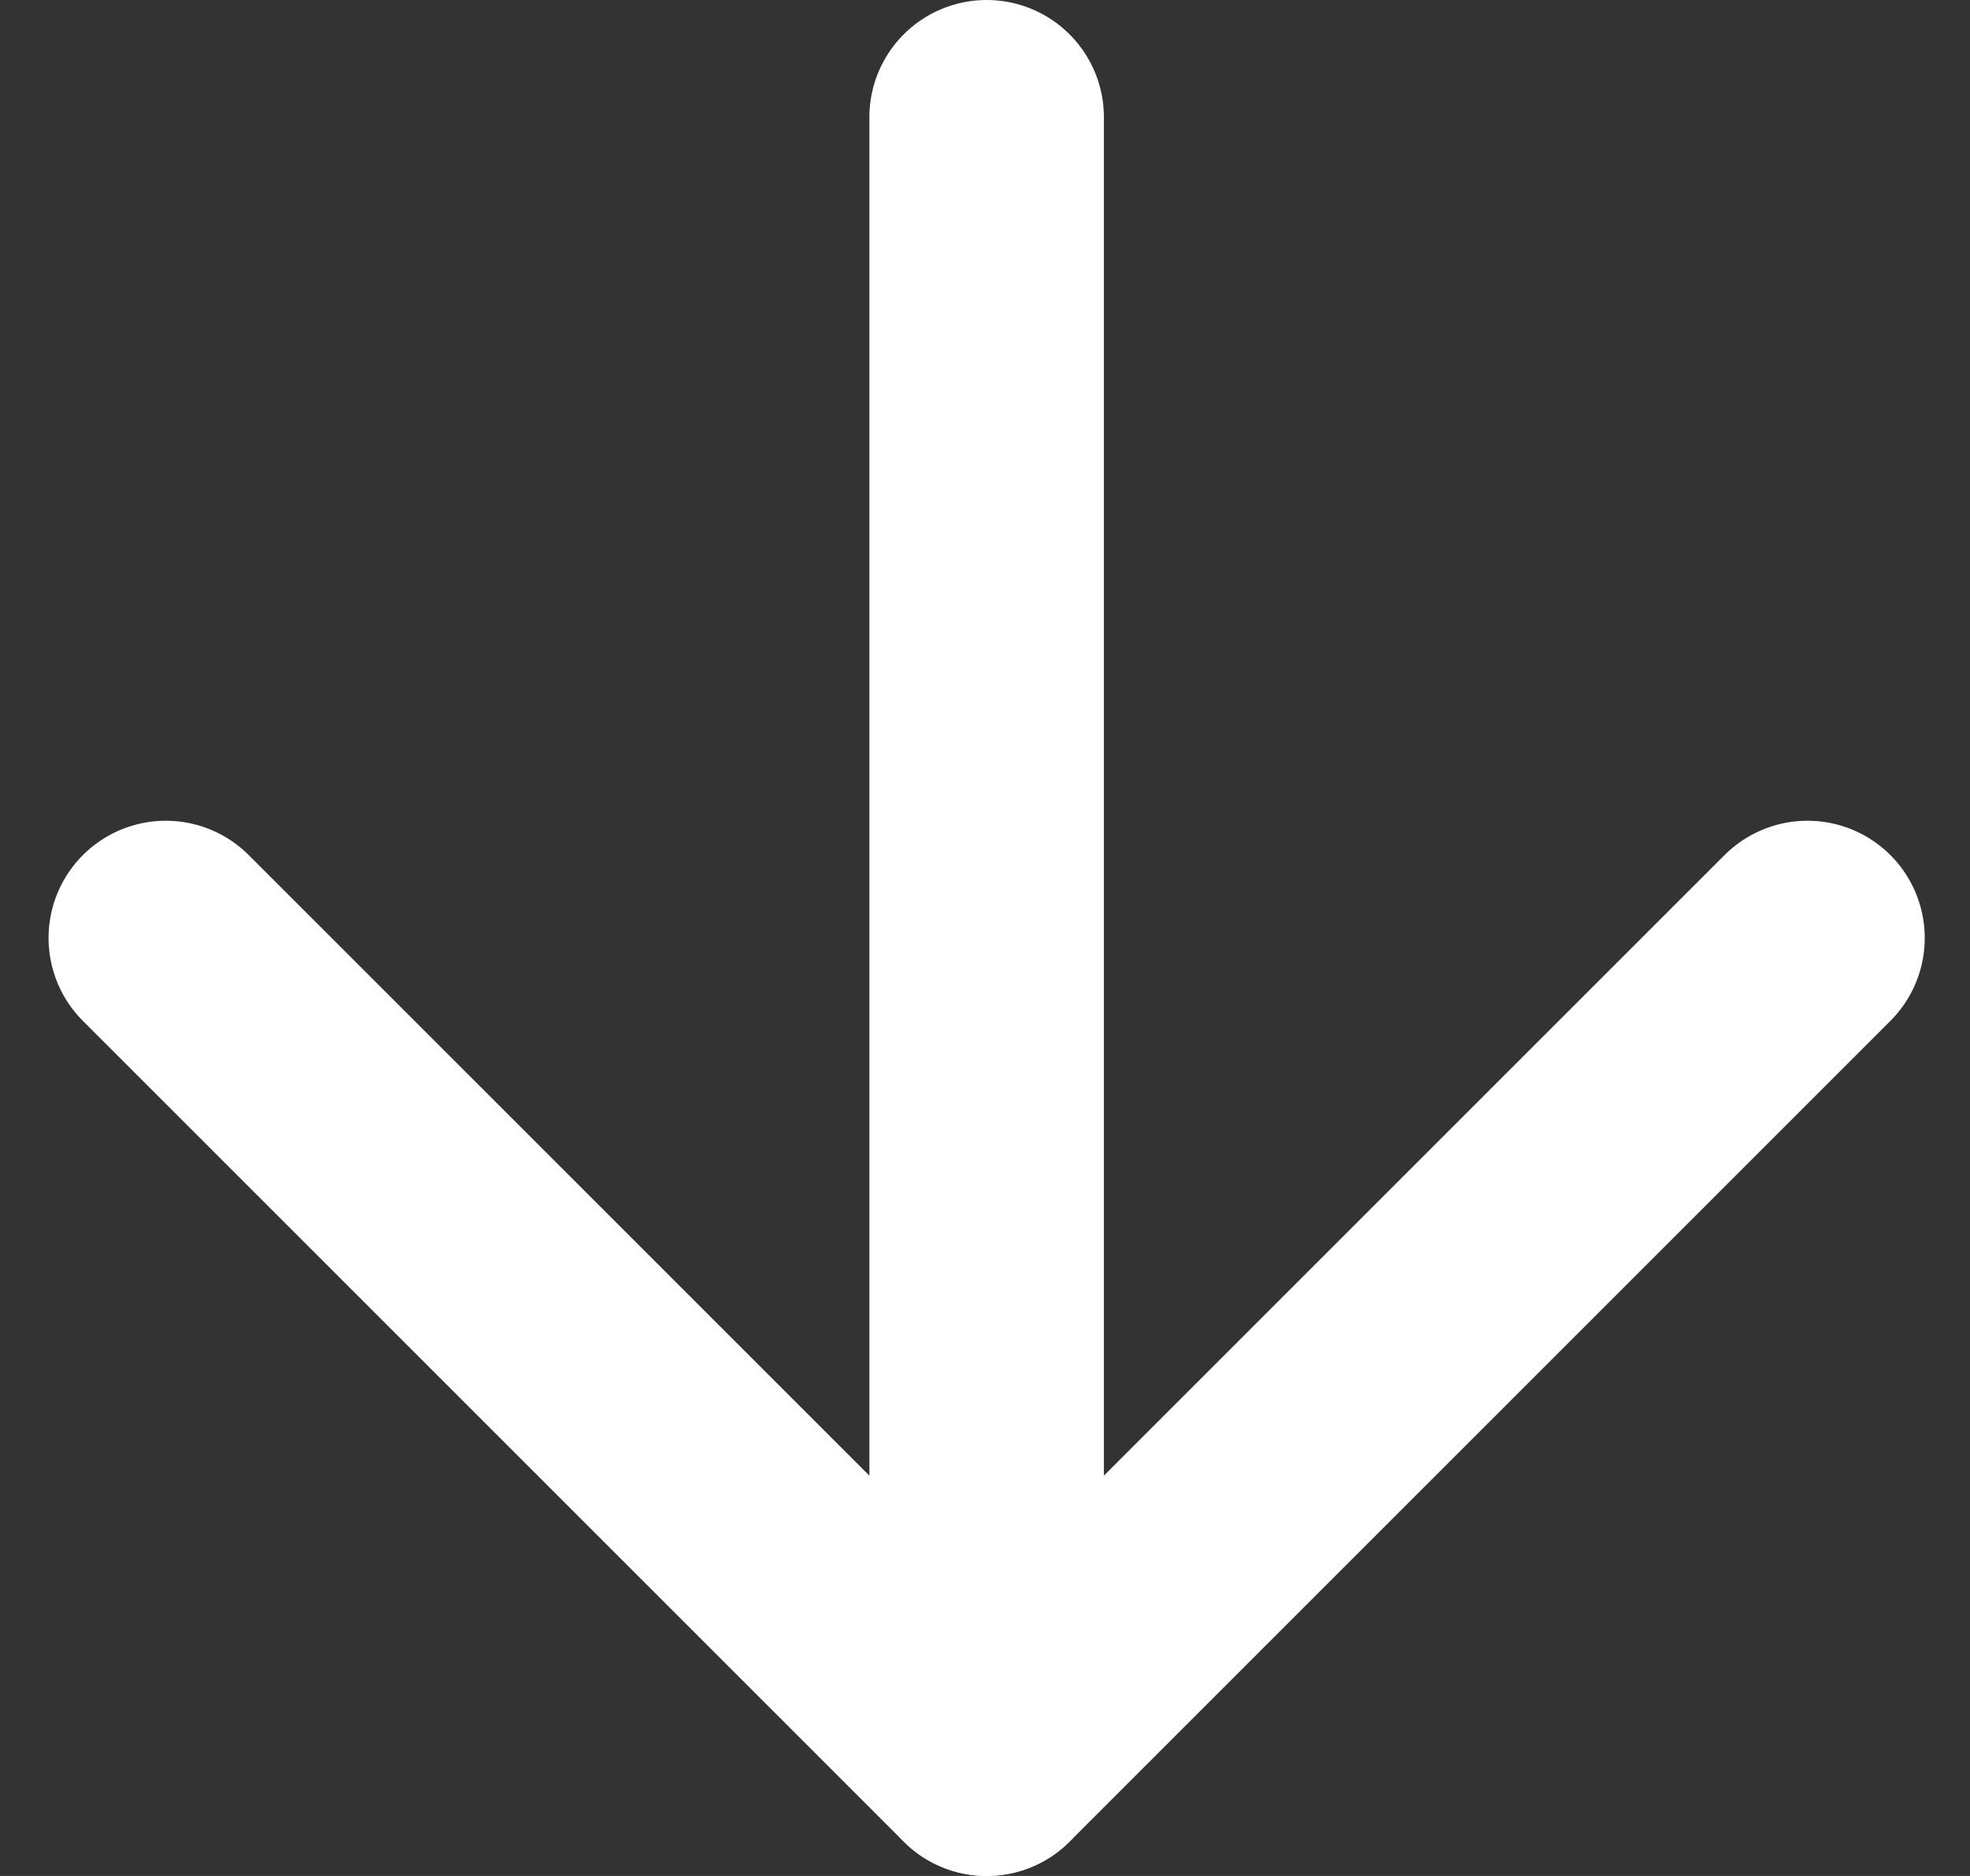
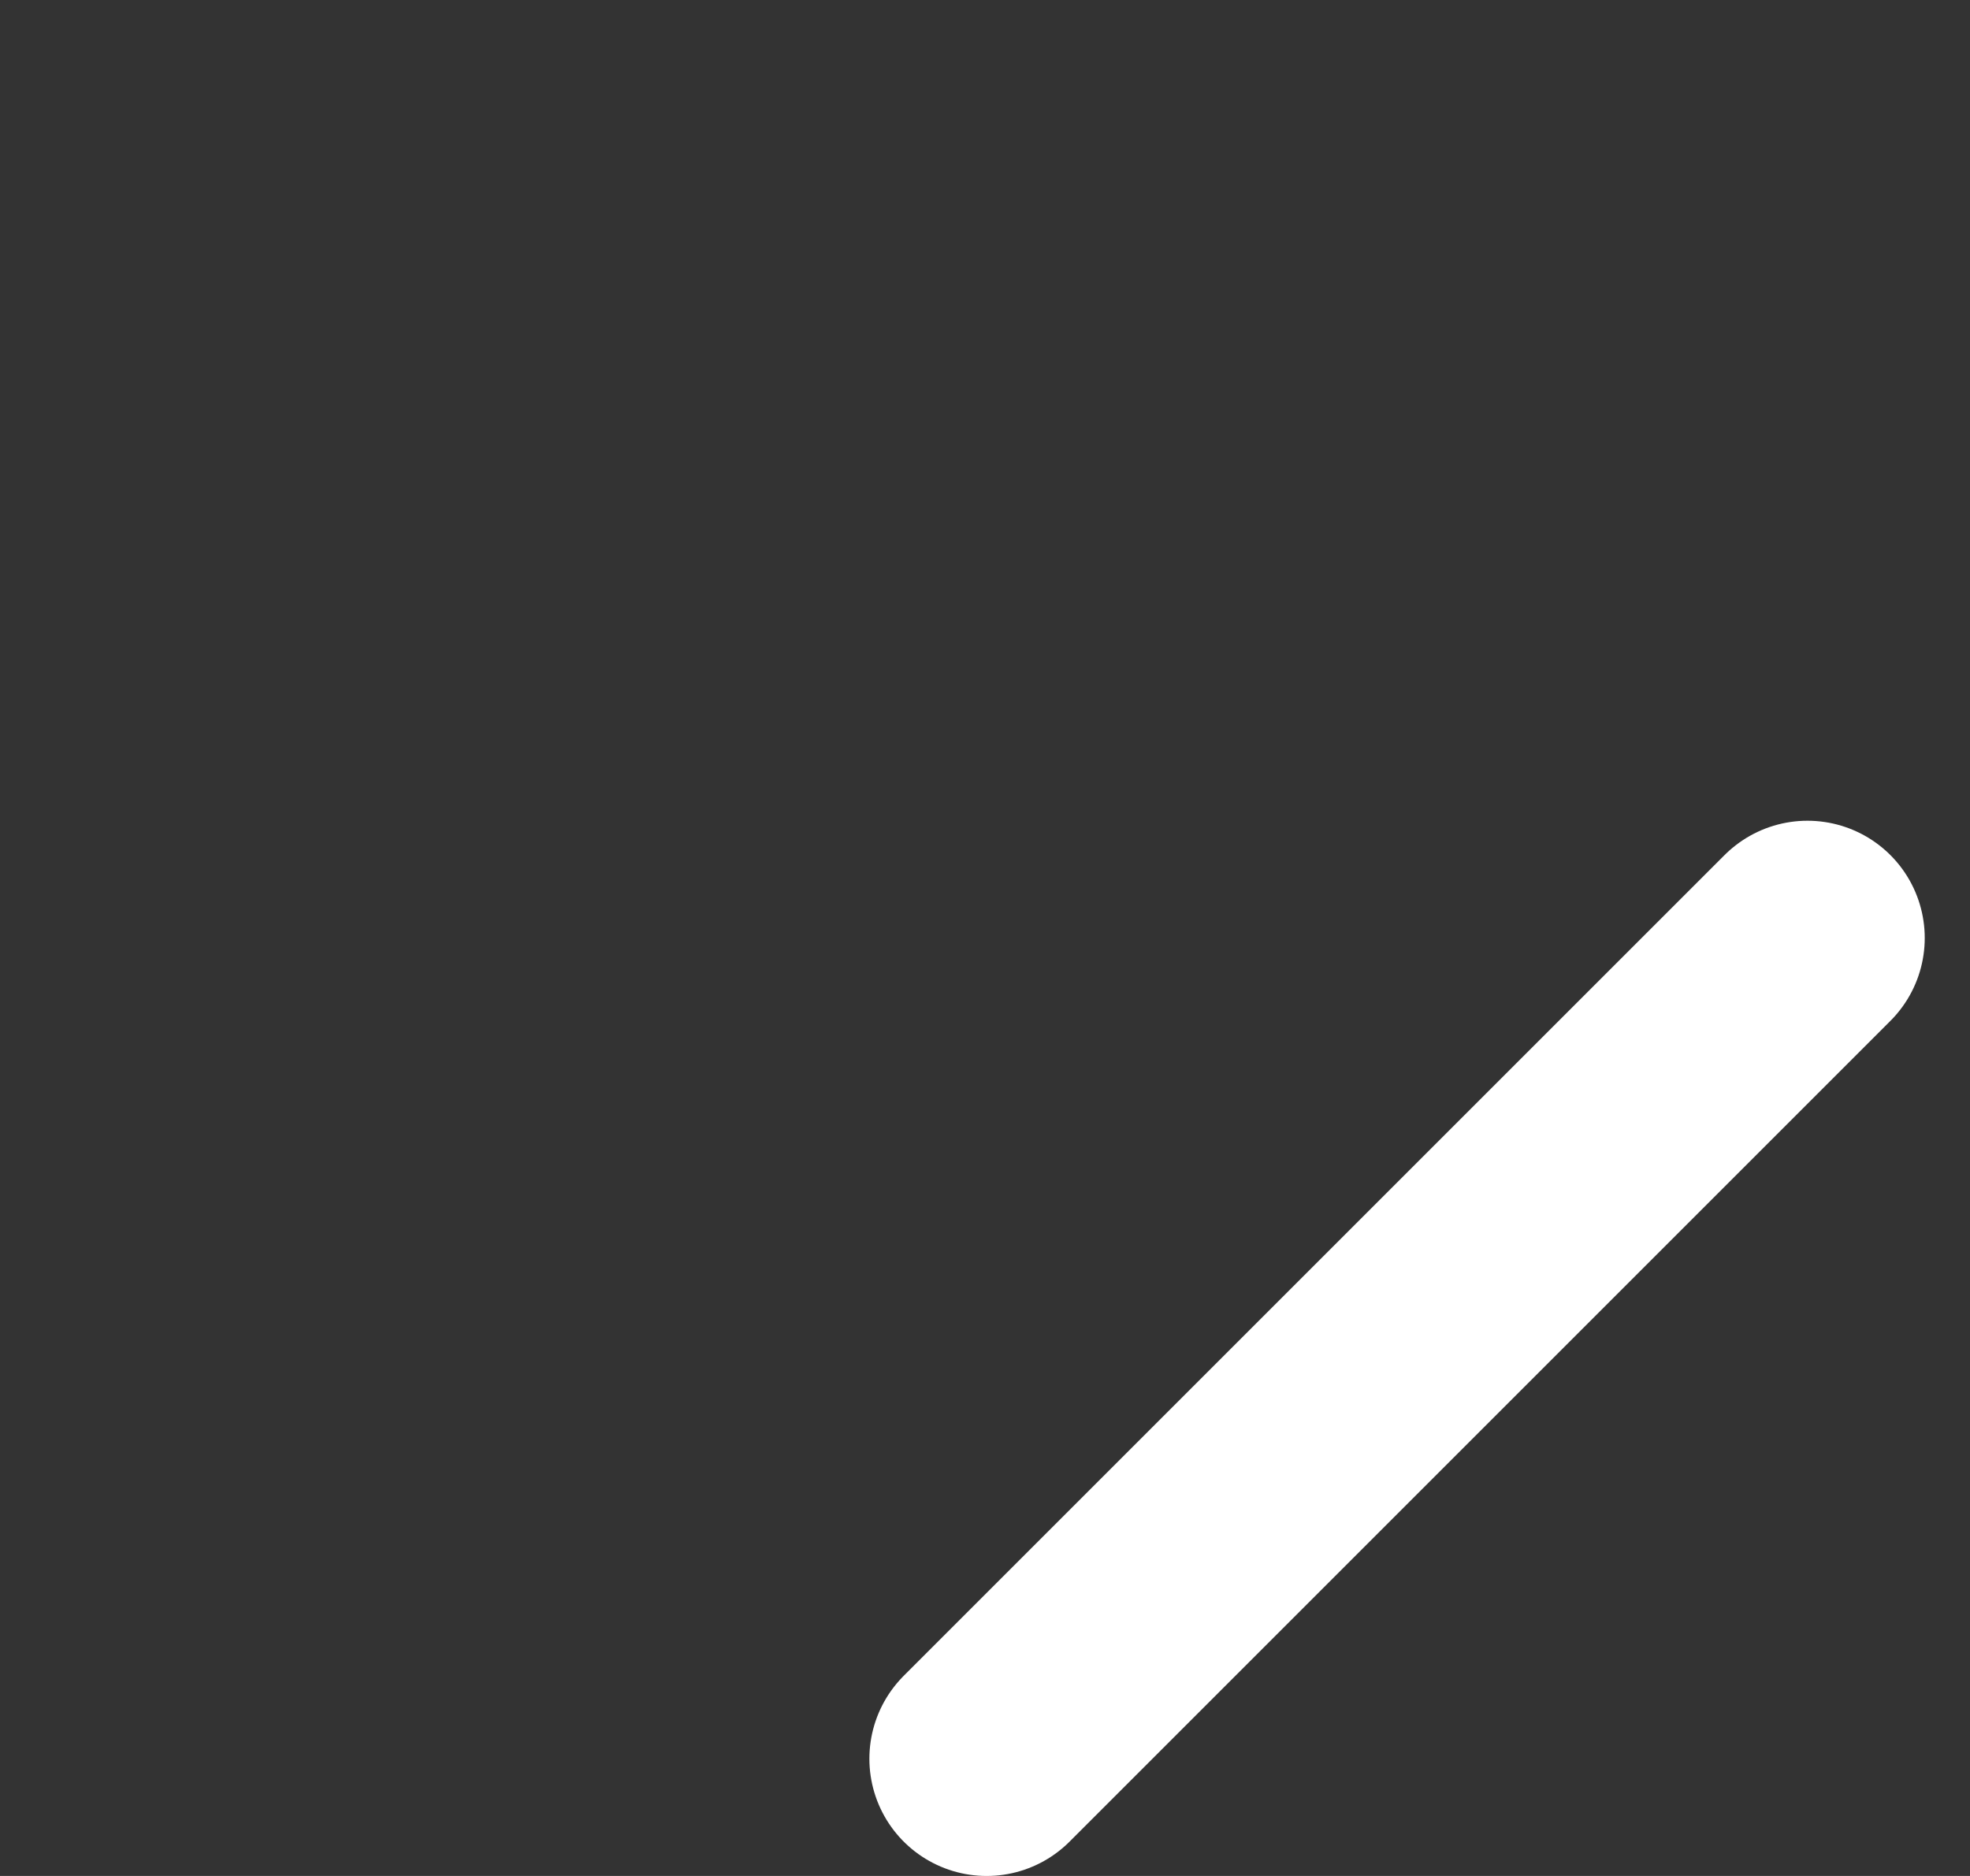
<svg xmlns="http://www.w3.org/2000/svg" version="1.1" id="Livello_1" x="0px" y="0px" viewBox="0 0 25.2 24" style="enable-background:new 0 0 25.2 24;" xml:space="preserve">
  <rect x="0" y="0" width="25.2" height="24" fill="#333333" stroke="none" />
  <style type="text/css">
	.st0{fill:none;stroke:#FFFFFF;stroke-width:3;stroke-linecap:round;stroke-linejoin:round;}
</style>
  <g id="Icon_feather-arrow-down" transform="translate(-5.379 -6)">
-     <path id="Tracciato_24" class="st0" d="M18,7.5v21" />
-     <path id="Tracciato_25" class="st0" d="M28.5,18L18,28.5L7.5,18" />
+     <path id="Tracciato_25" class="st0" d="M28.5,18L18,28.5" />
  </g>
</svg>